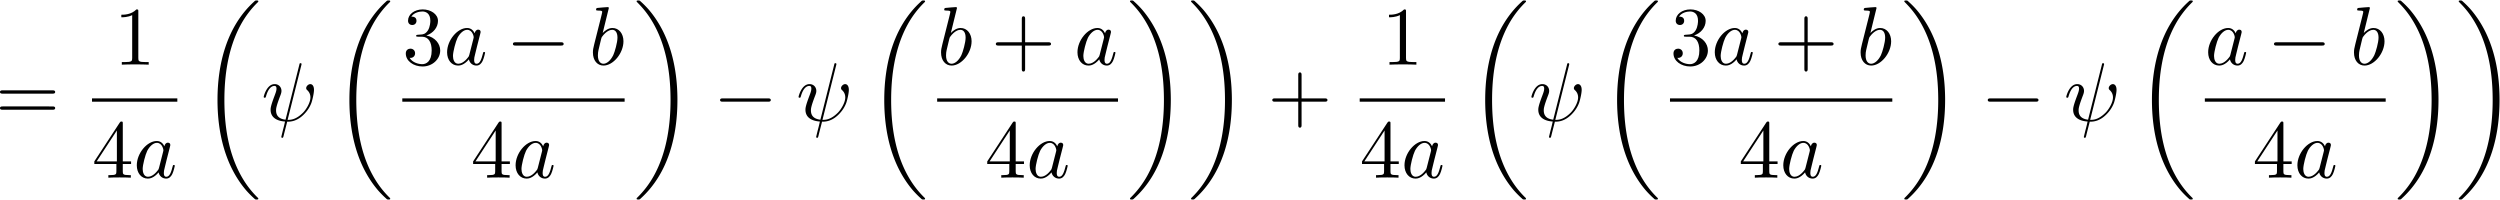
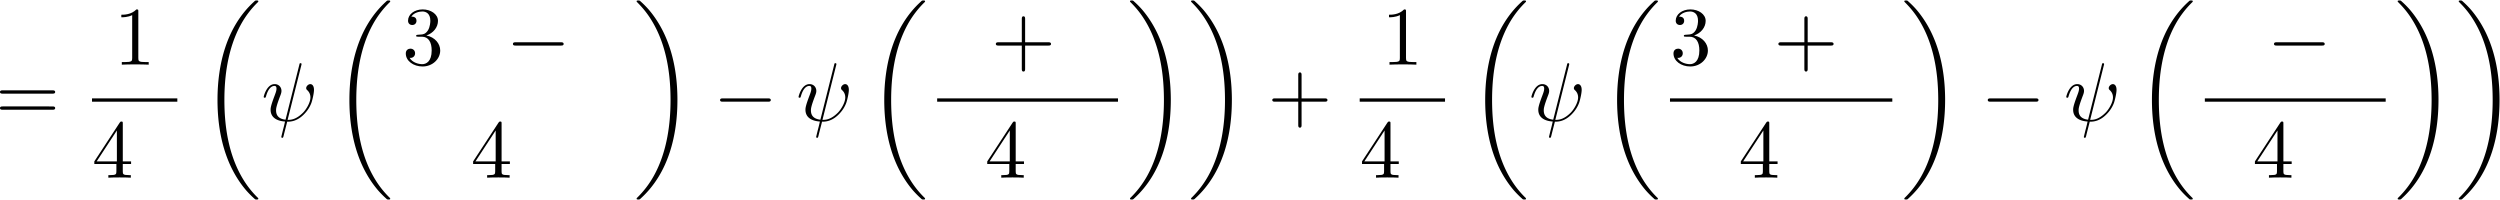
<svg xmlns="http://www.w3.org/2000/svg" xmlns:xlink="http://www.w3.org/1999/xlink" width="550" height="44" viewBox="1872.631 1483.151 328.767 26.301">
  <defs>
    <path id="g1-0" d="M7.19-2.51c.185 0 .38 0 .38-.217s-.195-.218-.38-.218H1.286c-.185 0-.382 0-.382.218s.197.218.382.218z" />
    <path id="g2-32" d="M5.258-7.287c.011-.044.033-.11.033-.164 0-.109-.076-.12-.131-.12-.11 0-.12.022-.164.218L3.186-.142c-.83-.098-1.244-.502-1.244-1.222 0-.218 0-.501.589-2.029.044-.13.12-.316.12-.534 0-.491-.35-.895-.895-.895-1.036 0-1.44 1.582-1.44 1.68 0 .11.11.11.131.11.11 0 .12-.023.175-.197.294-1.036.73-1.353 1.102-1.353.087 0 .272 0 .272.35 0 .283-.109.556-.25.937-.524 1.375-.524 1.659-.524 1.844 0 1.036.85 1.484 1.898 1.55-.087.392-.087.414-.24.992-.033.12-.25 1.004-.25 1.036 0 .011 0 .11.13.11.022 0 .076 0 .098-.044.033-.022.098-.295.131-.448L3.404.12c.403 0 1.363 0 2.389-1.167a4.1 4.1 0 0 0 .796-1.31c.098-.272.338-1.221.338-1.701 0-.611-.294-.764-.48-.764-.272 0-.545.284-.545.524 0 .142.065.207.163.294.12.12.393.404.393.928 0 .698-.567 1.592-.949 1.985-.96.971-1.658.971-2.05.971z" />
-     <path id="g2-97" d="M4.07-4.124c-.197-.403-.514-.698-1.005-.698C1.79-4.822.436-3.218.436-1.625.436-.6 1.036.12 1.887.12c.218 0 .764-.044 1.418-.818.088.458.47.818.993.818.382 0 .633-.25.807-.6.186-.393.328-1.058.328-1.08 0-.11-.098-.11-.131-.11-.11 0-.12.045-.153.197-.185.71-.382 1.353-.829 1.353-.295 0-.327-.284-.327-.502 0-.24.022-.327.142-.807.12-.458.141-.567.24-.982l.392-1.527c.077-.306.077-.327.077-.371 0-.186-.131-.295-.317-.295-.262 0-.425.24-.458.48m-.71 2.826c-.055.196-.055.218-.218.403-.48.6-.927.775-1.233.775-.545 0-.698-.6-.698-1.025 0-.546.349-1.888.6-2.39.338-.643.829-1.047 1.265-1.047.71 0 .862.895.862.96s-.022.131-.033.186z" />
-     <path id="g2-98" d="M2.607-7.45c0-.012 0-.12-.142-.12-.25 0-1.047.086-1.33.108-.088.011-.208.022-.208.218 0 .131.098.131.262.131.524 0 .546.077.546.186 0 .076-.099.447-.153.676L.687-2.695c-.13.546-.174.72-.174 1.102C.513-.556 1.09.12 1.898.12c1.287 0 2.63-1.625 2.63-3.196 0-.993-.579-1.746-1.452-1.746-.501 0-.949.317-1.276.655zM1.582-3.328c.065-.24.065-.262.163-.382.535-.71 1.026-.873 1.31-.873.392 0 .687.327.687 1.026 0 .643-.36 1.898-.557 2.312-.36.731-.861 1.124-1.287 1.124-.37 0-.73-.295-.73-1.102 0-.207 0-.414.174-1.102z" />
    <path id="g0-18" d="M7.636 25.625c0-.043-.021-.065-.043-.098a12.2 12.2 0 0 1-1.866-2.312c-1.756-2.815-2.552-6.36-2.552-10.56 0-2.935.392-6.72 2.192-9.971A12.5 12.5 0 0 1 7.604-.24c.032-.033.032-.055.032-.087 0-.11-.076-.11-.229-.11s-.174 0-.338.164c-3.654 3.328-4.8 8.324-4.8 12.917 0 4.287.982 8.607 3.753 11.869.218.25.633.698 1.08 1.09.13.132.153.132.305.132s.23 0 .23-.11" />
    <path id="g0-19" d="M5.75 12.655c0-4.288-.983-8.608-3.754-11.87a12 12 0 0 0-1.08-1.09C.786-.436.764-.436.611-.436c-.131 0-.23 0-.23.109 0 .043.044.087.066.109C.83.175 1.56.905 2.291 2.084c1.756 2.814 2.553 6.36 2.553 10.56 0 2.934-.393 6.72-2.193 9.97a12.5 12.5 0 0 1-2.226 2.913c-.021.033-.043.066-.043.098 0 .11.098.11.229.11.153 0 .174 0 .338-.164 3.655-3.327 4.8-8.324 4.8-12.916" />
    <path id="g3-43" d="M4.462-2.51h3.043c.153 0 .36 0 .36-.217s-.207-.218-.36-.218H4.462V-6c0-.153 0-.36-.218-.36s-.219.207-.219.36v3.055H.971c-.153 0-.36 0-.36.218s.207.218.36.218h3.054V.545c0 .153 0 .36.219.36s.218-.207.218-.36z" />
    <path id="g3-49" d="M3.207-6.982c0-.262 0-.283-.25-.283-.677.698-1.637.698-1.986.698v.338c.218 0 .862 0 1.429-.284v5.651c0 .393-.033.524-1.015.524h-.349V0c.382-.033 1.331-.033 1.768-.033s1.385 0 1.767.033v-.338h-.35c-.981 0-1.014-.12-1.014-.524z" />
    <path id="g3-51" d="M3.164-3.84c.894-.295 1.527-1.058 1.527-1.92 0-.895-.96-1.505-2.007-1.505-1.102 0-1.931.654-1.931 1.483 0 .36.24.567.556.567.338 0 .556-.24.556-.556 0-.545-.512-.545-.676-.545.338-.535 1.058-.677 1.451-.677.447 0 1.047.24 1.047 1.222 0 .131-.022.764-.305 1.244-.327.523-.698.556-.971.567-.087.01-.35.033-.426.033-.087.01-.163.022-.163.13 0 .12.076.12.262.12h.48c.894 0 1.298.742 1.298 1.812 0 1.483-.753 1.8-1.233 1.8-.469 0-1.287-.186-1.669-.83.382.055.72-.185.72-.6 0-.392-.295-.61-.61-.61-.263 0-.612.152-.612.632C.458-.48 1.473.24 2.662.24c1.33 0 2.323-.993 2.323-2.105 0-.895-.687-1.746-1.821-1.975" />
    <path id="g3-52" d="M3.207-1.8v.95c0 .392-.022.512-.829.512H2.15V0c.447-.033 1.015-.033 1.473-.033s1.036 0 1.483.033v-.338h-.229c-.807 0-.829-.12-.829-.513V-1.8h1.091v-.338h-1.09v-4.964c0-.218 0-.283-.175-.283-.098 0-.131 0-.218.13L.305-2.138v.338zm.066-.338H.61l2.662-4.07z" />
    <path id="g3-61" d="M7.495-3.567c.163 0 .37 0 .37-.218s-.207-.219-.36-.219H.971c-.153 0-.36 0-.36.219s.207.218.37.218zm.01 2.116c.153 0 .36 0 .36-.218s-.207-.218-.37-.218H.982c-.164 0-.371 0-.371.218s.207.218.36.218z" />
  </defs>
  <g id="page1">
    <use xlink:href="#g3-61" x="1872.02" y="1499.034" />
    <use xlink:href="#g3-49" x="1887.614" y="1491.654" />
    <path d="M1884.73 1496.089h11.221v.436h-11.221z" />
    <use xlink:href="#g3-52" x="1884.73" y="1506.517" />
    <use xlink:href="#g2-97" x="1890.185" y="1506.517" />
    <use xlink:href="#g0-18" x="1898.965" y="1483.652" />
    <use xlink:href="#g2-32" x="1906.995" y="1499.034" />
    <use xlink:href="#g0-18" x="1916.311" y="1483.652" />
    <use xlink:href="#g3-51" x="1925.537" y="1491.654" />
    <use xlink:href="#g2-97" x="1930.991" y="1491.654" />
    <use xlink:href="#g1-0" x="1939.182" y="1491.654" />
    <use xlink:href="#g2-98" x="1950.091" y="1491.654" />
-     <path d="M1925.537 1496.089h29.236v.436h-29.236z" />
    <use xlink:href="#g3-52" x="1934.544" y="1506.517" />
    <use xlink:href="#g2-97" x="1939.999" y="1506.517" />
    <use xlink:href="#g0-19" x="1955.968" y="1483.652" />
    <use xlink:href="#g1-0" x="1966.423" y="1499.034" />
    <use xlink:href="#g2-32" x="1977.332" y="1499.034" />
    <use xlink:href="#g0-18" x="1986.648" y="1483.652" />
    <use xlink:href="#g2-98" x="1995.874" y="1491.654" />
    <use xlink:href="#g3-43" x="2002.98" y="1491.654" />
    <use xlink:href="#g2-97" x="2013.889" y="1491.654" />
    <path d="M1995.874 1496.089h23.782v.436h-23.782z" />
    <use xlink:href="#g3-52" x="2002.154" y="1506.517" />
    <use xlink:href="#g2-97" x="2007.608" y="1506.517" />
    <use xlink:href="#g0-19" x="2020.851" y="1483.652" />
    <use xlink:href="#g0-19" x="2028.881" y="1483.652" />
    <use xlink:href="#g3-43" x="2039.335" y="1499.034" />
    <use xlink:href="#g3-49" x="2054.323" y="1491.654" />
    <path d="M2051.44 1496.089h11.221v.436h-11.221z" />
    <use xlink:href="#g3-52" x="2051.44" y="1506.517" />
    <use xlink:href="#g2-97" x="2056.895" y="1506.517" />
    <use xlink:href="#g0-18" x="2065.675" y="1483.652" />
    <use xlink:href="#g2-32" x="2073.705" y="1499.034" />
    <use xlink:href="#g0-18" x="2083.021" y="1483.652" />
    <use xlink:href="#g3-51" x="2092.246" y="1491.654" />
    <use xlink:href="#g2-97" x="2097.701" y="1491.654" />
    <use xlink:href="#g3-43" x="2105.892" y="1491.654" />
    <use xlink:href="#g2-98" x="2116.801" y="1491.654" />
    <path d="M2092.246 1496.089h29.236v.436h-29.236z" />
    <use xlink:href="#g3-52" x="2101.254" y="1506.517" />
    <use xlink:href="#g2-97" x="2106.709" y="1506.517" />
    <use xlink:href="#g0-19" x="2122.678" y="1483.652" />
    <use xlink:href="#g1-0" x="2133.133" y="1499.034" />
    <use xlink:href="#g2-32" x="2144.042" y="1499.034" />
    <use xlink:href="#g0-18" x="2153.357" y="1483.652" />
    <use xlink:href="#g2-97" x="2162.583" y="1491.654" />
    <use xlink:href="#g1-0" x="2170.774" y="1491.654" />
    <use xlink:href="#g2-98" x="2181.683" y="1491.654" />
    <path d="M2162.583 1496.089h23.782v.436h-23.782z" />
    <use xlink:href="#g3-52" x="2168.863" y="1506.517" />
    <use xlink:href="#g2-97" x="2174.318" y="1506.517" />
    <use xlink:href="#g0-19" x="2187.56" y="1483.652" />
    <use xlink:href="#g0-19" x="2195.59" y="1483.652" />
  </g>
  <script type="text/ecmascript">if(window.parent.postMessage)window.parent.postMessage("13.07113|412.5|33|"+window.location,"*");</script>
</svg>